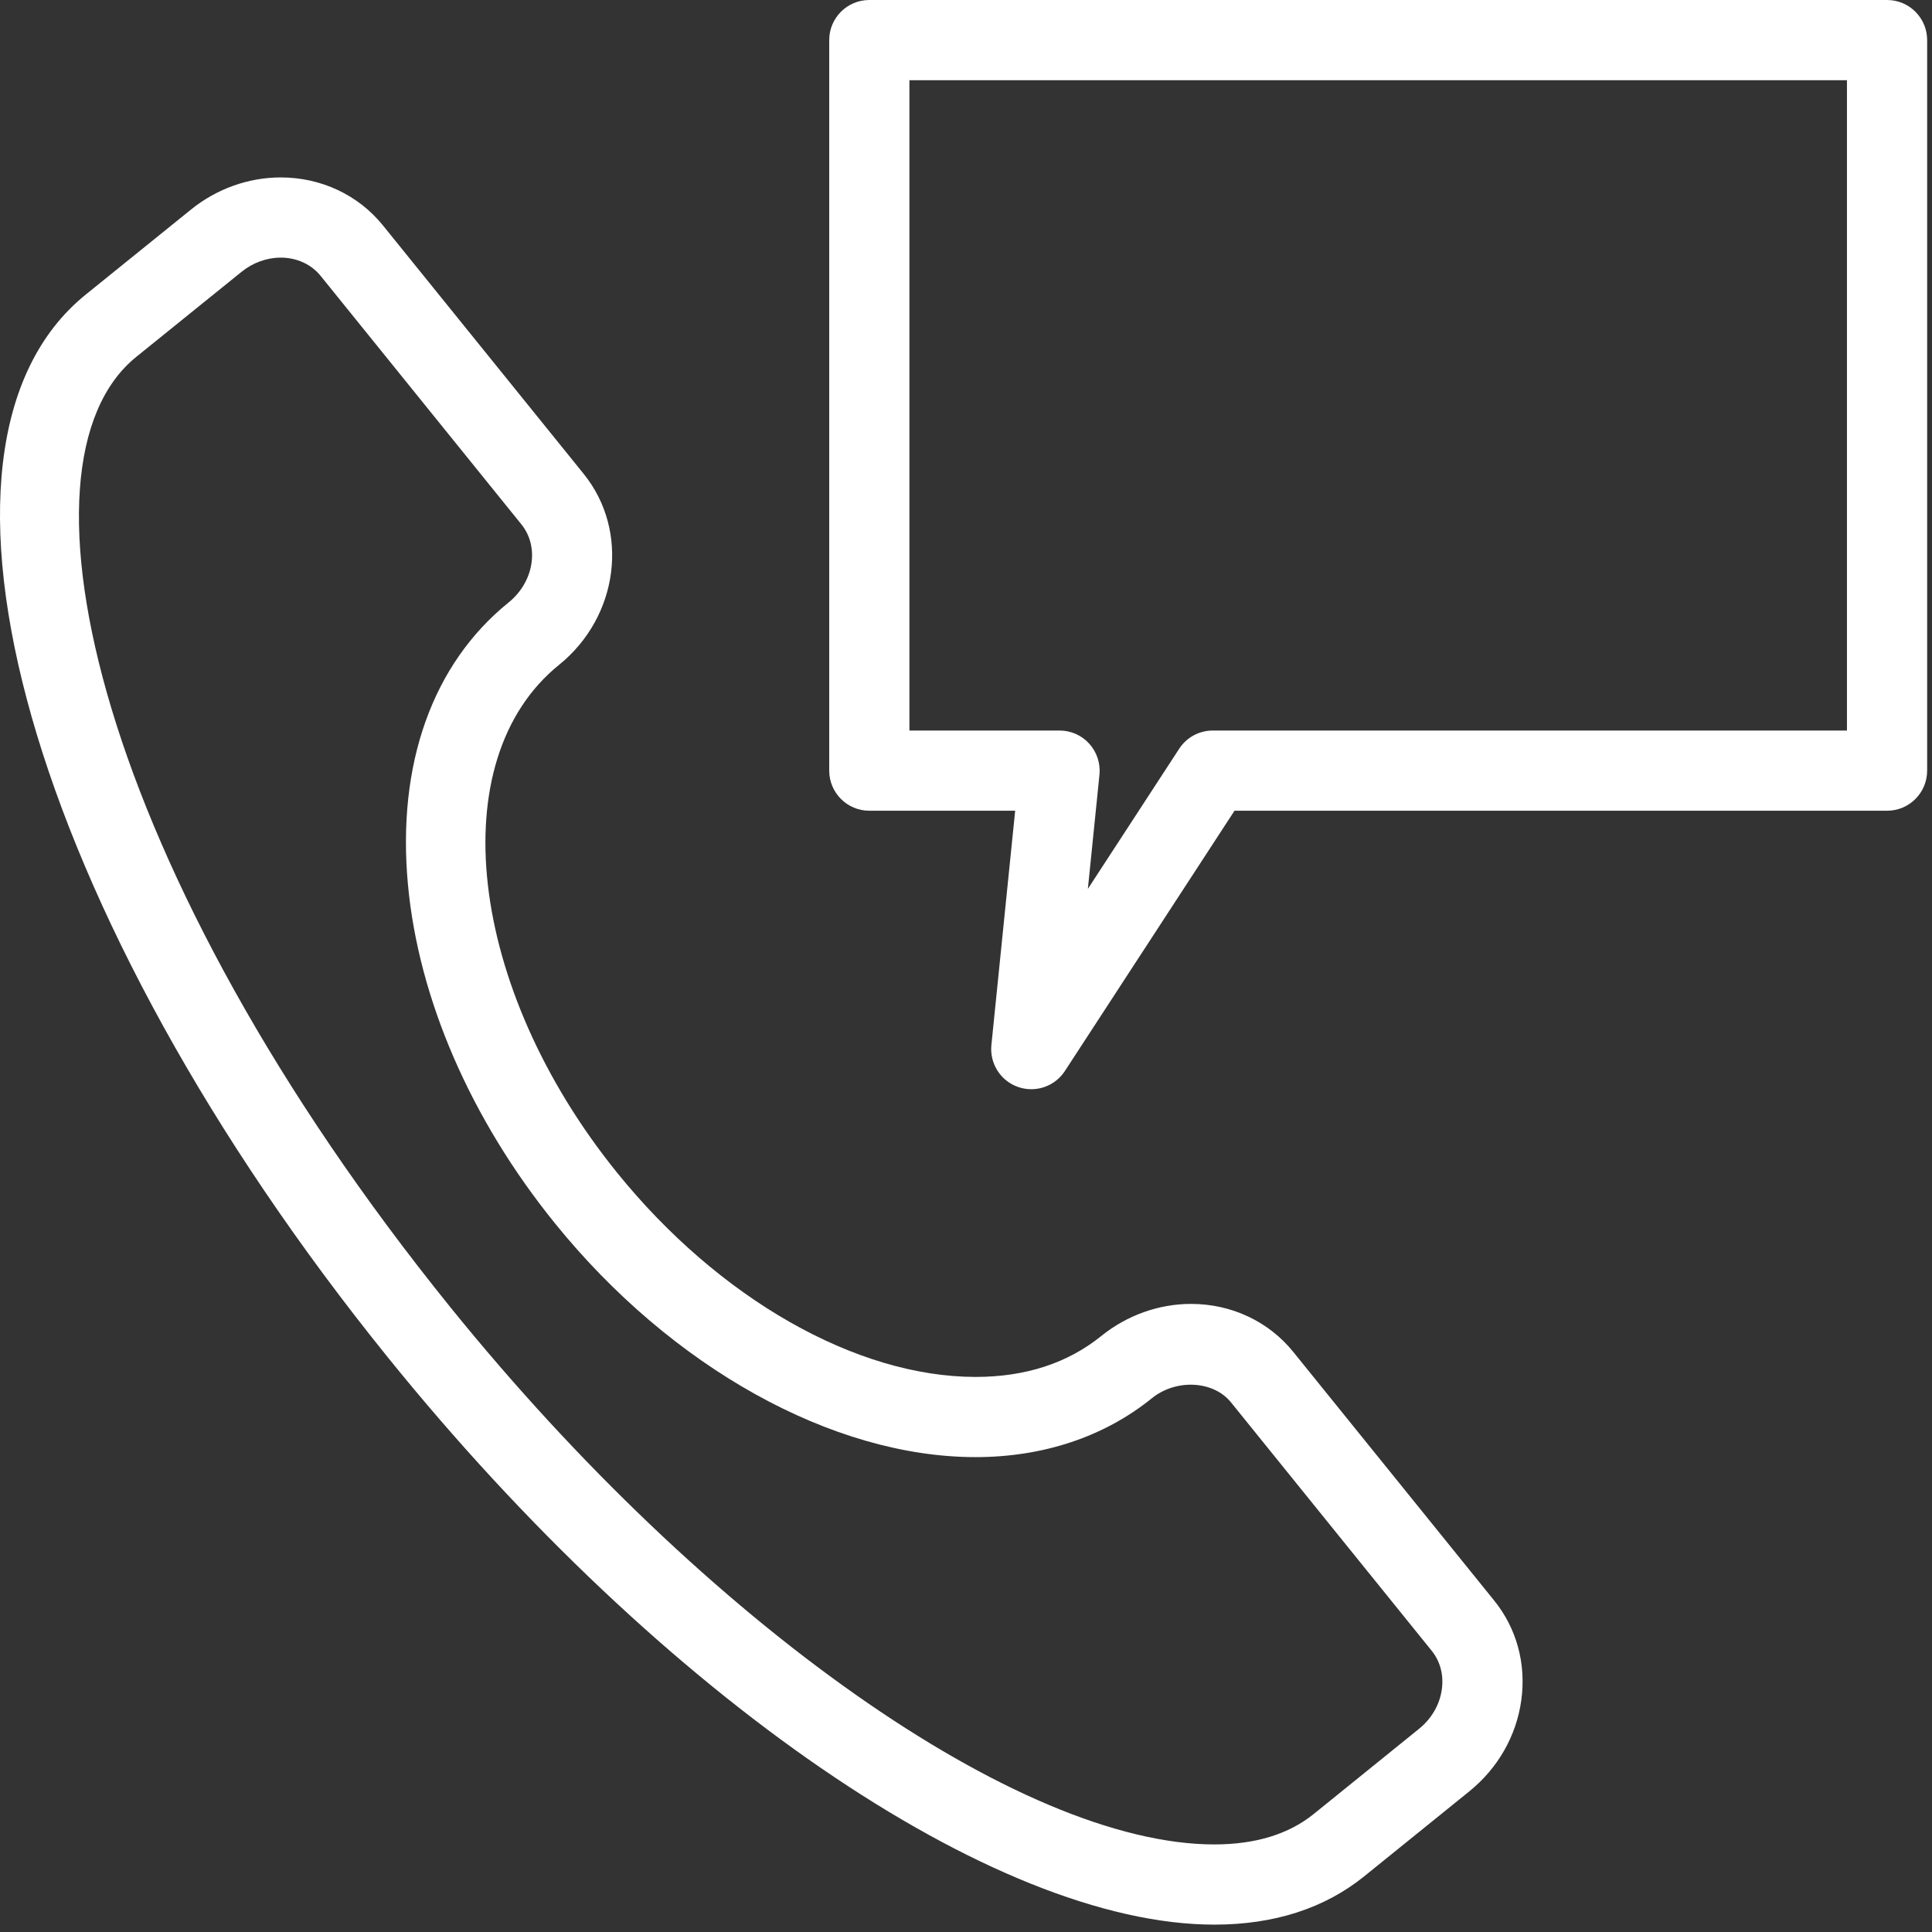
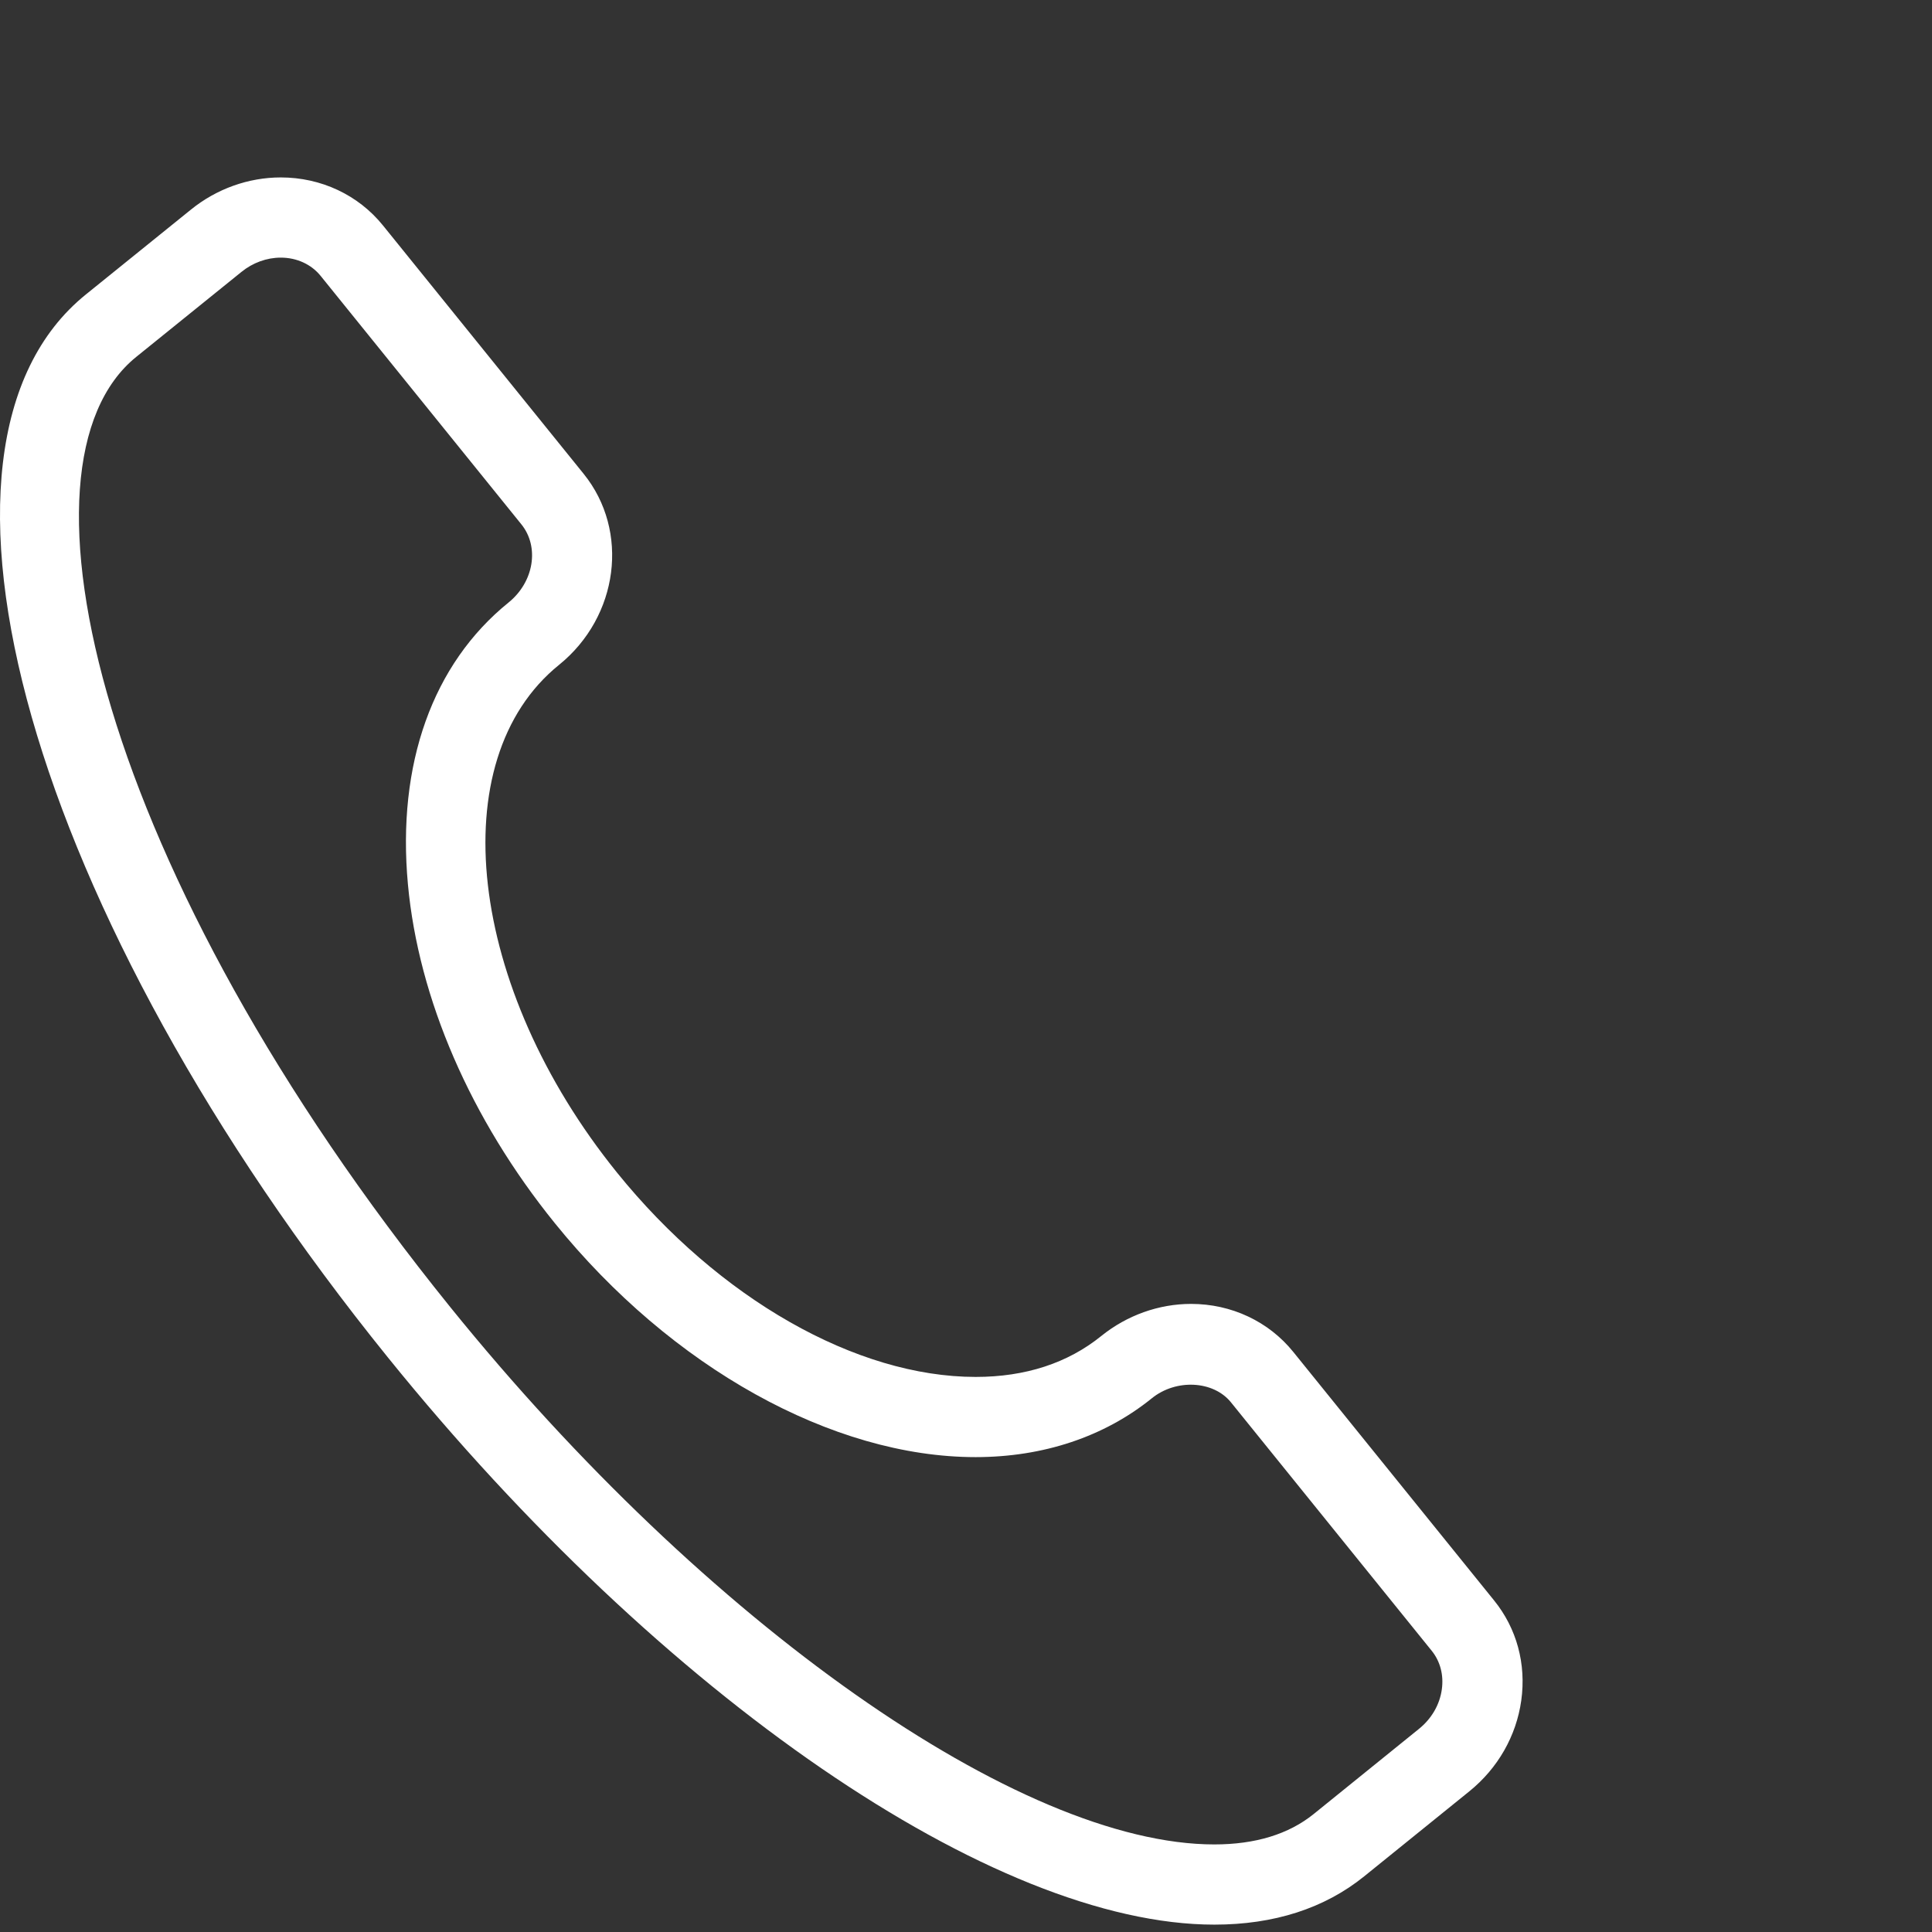
<svg xmlns="http://www.w3.org/2000/svg" width="49" height="49" viewBox="0 0 49 49" fill="none">
  <rect x="0" y="0" width="49" height="49" fill="#333333" stroke="none" />
  <path d="M30.798 48.813C25.214 48.813 16.793 43.035 9.843 34.434C0.753 23.186 -2.615 11.341 2.176 7.47L4.845 5.314C5.494 4.789 6.302 4.5 7.121 4.5C8.143 4.5 9.088 4.944 9.713 5.718L14.804 12.019C15.973 13.466 15.692 15.639 14.178 16.863C11.197 19.271 11.858 25.048 15.65 29.741C18.234 32.937 21.718 34.922 24.745 34.922C26.008 34.922 27.08 34.572 27.932 33.883C28.582 33.359 29.39 33.07 30.209 33.07C31.23 33.07 32.176 33.514 32.8 34.287L37.892 40.589C38.467 41.298 38.712 42.2 38.583 43.127C38.457 44.029 37.989 44.847 37.266 45.432L34.598 47.589C33.592 48.401 32.314 48.813 30.798 48.813ZM7.121 6.534C6.766 6.534 6.412 6.662 6.124 6.896L3.455 9.052C0.092 11.769 2.493 22.103 11.424 33.156C17.906 41.177 25.872 46.779 30.798 46.779C31.837 46.779 32.685 46.52 33.319 46.007L35.986 43.85C36.308 43.591 36.515 43.234 36.568 42.846C36.619 42.483 36.528 42.135 36.311 41.867L31.219 35.565C30.773 35.015 29.828 34.965 29.211 35.465C28.005 36.44 26.46 36.955 24.745 36.956C21.119 36.956 17.028 34.681 14.069 31.019C11.936 28.381 10.614 25.33 10.346 22.43C10.064 19.378 10.971 16.839 12.898 15.281C13.542 14.761 13.687 13.871 13.222 13.297L8.131 6.996C7.893 6.702 7.525 6.534 7.121 6.534Z" fill="white" />
-   <path d="M26.156 27.625C26.042 27.625 25.928 27.606 25.817 27.567C25.375 27.411 25.097 26.972 25.144 26.505L25.747 20.562H22.048C21.486 20.562 21.031 20.106 21.031 19.545V1.017C21.031 0.455 21.486 0 22.048 0H47.86C48.422 0 48.877 0.455 48.877 1.017V19.545C48.877 20.107 48.422 20.562 47.86 20.562H31.31L27.008 27.163C26.816 27.457 26.492 27.625 26.156 27.625ZM23.065 18.528H26.873C27.161 18.528 27.435 18.649 27.627 18.863C27.82 19.077 27.913 19.362 27.885 19.648L27.591 22.544L29.907 18.99C30.094 18.702 30.415 18.528 30.759 18.528H46.843V2.034H23.065V18.528Z" fill="white" />
</svg>